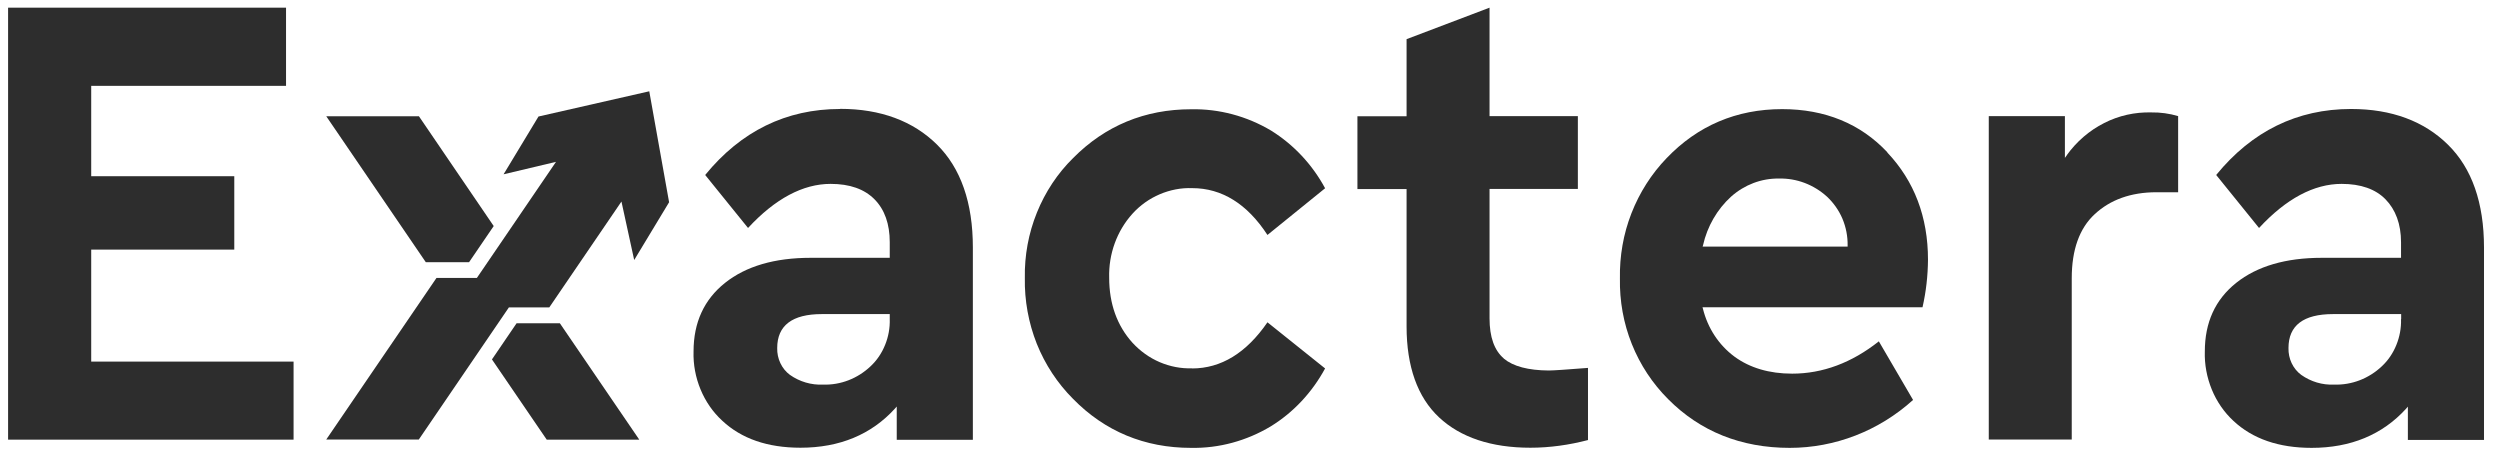
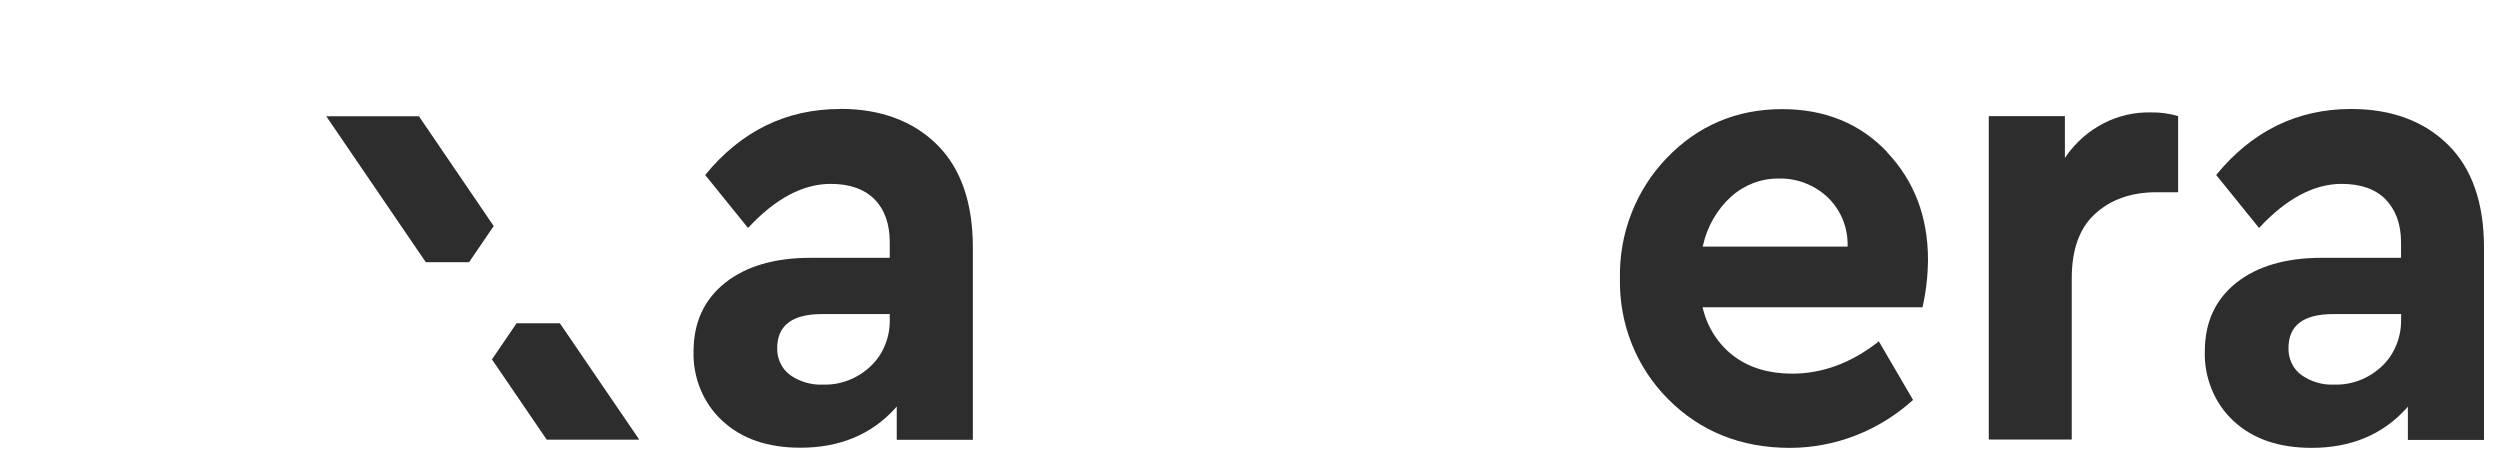
<svg xmlns="http://www.w3.org/2000/svg" width="269" height="49" viewBox="0 0 269 49" fill="none">
  <g clip-path="url(#clip0_5491_293)">
    <mask id="mask0_5491_293" style="mask-type:luminance" maskUnits="userSpaceOnUse" x="0" y="0" width="269" height="49">
      <path d="M268.13 0H0V49H268.13V0Z" fill="white" />
    </mask>
    <g mask="url(#mask0_5491_293)">
-       <path d="M9.814 26.857H25.209V18.961H9.814V9.237H30.778V0.825H0.871V47.306H31.588V38.908H9.814V26.843V26.857Z" fill="#2D2D2D" />
      <path d="M90.389 11.727C84.6 11.727 79.723 14.114 75.878 18.828L80.489 24.53C83.406 21.377 86.397 19.786 89.373 19.786C91.436 19.786 93.012 20.346 94.102 21.451C95.192 22.556 95.737 24.102 95.737 26.062V27.741H87.207C83.362 27.741 80.268 28.64 78.014 30.437C75.76 32.235 74.626 34.695 74.626 37.818C74.582 39.218 74.847 40.617 75.377 41.899C75.908 43.181 76.703 44.345 77.72 45.273C79.782 47.203 82.596 48.175 86.132 48.175C90.331 48.175 93.749 46.761 96.297 43.962L96.489 43.741V47.321H104.68V26.622C104.68 21.819 103.384 18.092 100.82 15.558C98.257 13.024 94.75 11.713 90.404 11.713L90.389 11.727ZM95.737 34.342C95.767 35.299 95.59 36.242 95.237 37.111C94.883 37.995 94.353 38.776 93.675 39.41C92.275 40.735 90.448 41.443 88.563 41.384C87.296 41.443 86.043 41.074 84.998 40.338C84.555 40.014 84.202 39.572 83.966 39.071C83.731 38.57 83.613 38.01 83.627 37.45C83.627 35.019 85.248 33.796 88.43 33.796H95.737V34.342Z" fill="#2D2D2D" />
-       <path d="M128.276 39.63C127.082 39.675 125.889 39.439 124.784 38.968C123.679 38.496 122.677 37.774 121.852 36.876C120.202 35.049 119.348 32.691 119.348 29.892C119.274 27.344 120.173 24.854 121.852 22.997C122.677 22.084 123.679 21.377 124.784 20.905C125.889 20.434 127.082 20.198 128.276 20.243C131.472 20.243 134.198 21.937 136.378 25.281L142.581 20.257C141.196 17.694 139.192 15.558 136.776 14.055C134.154 12.493 131.178 11.698 128.158 11.757C123.193 11.757 118.92 13.525 115.473 17.002C113.794 18.651 112.468 20.655 111.569 22.88C110.67 25.104 110.228 27.491 110.273 29.907C110.228 32.338 110.67 34.739 111.554 36.979C112.453 39.218 113.779 41.236 115.458 42.916C118.891 46.422 123.178 48.19 128.143 48.19C131.163 48.249 134.124 47.439 136.732 45.877C139.178 44.374 141.181 42.223 142.581 39.645L136.378 34.68C134.11 37.98 131.384 39.645 128.261 39.645L128.276 39.63Z" fill="#2D2D2D" />
-       <path d="M161.808 38.57C160.791 37.7 160.275 36.271 160.275 34.253V20.331H169.778V12.493H160.275V0.825L151.348 4.214V12.508H146.059V20.346H151.348V35.122C151.348 39.439 152.526 42.739 154.839 44.905C157.152 47.07 160.467 48.175 164.666 48.175C166.758 48.175 168.835 47.88 170.868 47.35V39.586C168.599 39.763 167.17 39.866 166.64 39.866C164.445 39.851 162.824 39.424 161.808 38.584V38.57Z" fill="#2D2D2D" />
      <path d="M203.076 16.383C200.189 13.304 196.358 11.742 191.762 11.742C186.841 11.742 182.672 13.525 179.328 17.016C177.692 18.71 176.411 20.729 175.542 22.953C174.672 25.178 174.26 27.565 174.304 29.966C174.26 32.382 174.687 34.783 175.586 37.023C176.484 39.262 177.81 41.266 179.49 42.945C182.937 46.422 187.342 48.19 192.572 48.19C197.449 48.19 202.163 46.363 205.846 43.034L202.163 36.728C199.246 39.041 196.108 40.205 192.837 40.205C190.377 40.205 188.285 39.586 186.635 38.378C184.941 37.126 183.747 35.299 183.232 33.207L183.188 33.06H206.863C207.246 31.38 207.437 29.671 207.452 27.948C207.452 23.351 205.979 19.477 203.076 16.412V16.383ZM183.202 26.533L183.247 26.386C183.703 24.353 184.764 22.526 186.267 21.156C187.71 19.874 189.537 19.182 191.423 19.211C193.309 19.167 195.15 19.86 196.579 21.156C197.287 21.819 197.861 22.629 198.244 23.528C198.627 24.441 198.819 25.414 198.804 26.415V26.533H183.202Z" fill="#2D2D2D" />
      <path d="M222.39 16.707L222.183 16.987V12.493H213.992V47.291H222.92V29.936C222.92 26.887 223.745 24.559 225.395 23.042C227.045 21.51 229.255 20.685 232.039 20.685H234.367V12.493C233.424 12.213 232.452 12.081 231.48 12.096C229.726 12.051 227.973 12.434 226.397 13.245C224.821 14.04 223.436 15.234 222.39 16.692V16.707Z" fill="#2D2D2D" />
      <path d="M252.973 11.727C247.184 11.727 242.307 14.114 238.462 18.828L243.073 24.53C245.99 21.377 248.981 19.786 251.957 19.786C254.019 19.786 255.61 20.346 256.686 21.451C257.761 22.555 258.351 24.102 258.351 26.062V27.741H249.806C245.961 27.741 242.867 28.64 240.613 30.437C238.359 32.235 237.239 34.695 237.239 37.818C237.195 39.218 237.46 40.617 237.99 41.914C238.521 43.21 239.316 44.359 240.318 45.288C242.381 47.218 245.195 48.19 248.73 48.19C252.929 48.19 256.347 46.776 258.896 43.976L259.087 43.755V47.335H267.279V26.636C267.279 21.834 265.982 18.106 263.404 15.572C260.84 13.038 257.334 11.727 252.988 11.727H252.973ZM258.351 34.341C258.38 35.299 258.203 36.242 257.85 37.111C257.496 37.995 256.966 38.776 256.288 39.409C254.889 40.735 253.047 41.442 251.161 41.383C249.894 41.442 248.657 41.074 247.611 40.337C247.169 40.013 246.815 39.571 246.579 39.071C246.344 38.57 246.226 38.01 246.241 37.45C246.241 35.019 247.846 33.796 251.043 33.796H258.365V34.341H258.351Z" fill="#2D2D2D" />
      <path d="M45.065 12.508H35.105L45.816 28.213H50.471L53.123 24.323L45.065 12.493V12.508Z" fill="#2D2D2D" />
      <path d="M60.241 34.783H55.585L52.934 38.673L58.827 47.306H68.786L60.241 34.783Z" fill="#2D2D2D" />
-       <path d="M69.844 9.827L57.941 12.537L54.184 18.755L59.827 17.414L51.311 29.907H46.965L35.105 47.291H45.065L54.758 33.074H59.105L66.868 21.686L68.239 27.977L71.995 21.76L69.859 9.812L69.844 9.827Z" fill="#2D2D2D" />
    </g>
  </g>
  <defs>
    <clipPath id="clip0_5491_293">
      <rect width="268.13" height="49" fill="white" />
    </clipPath>
  </defs>
</svg>